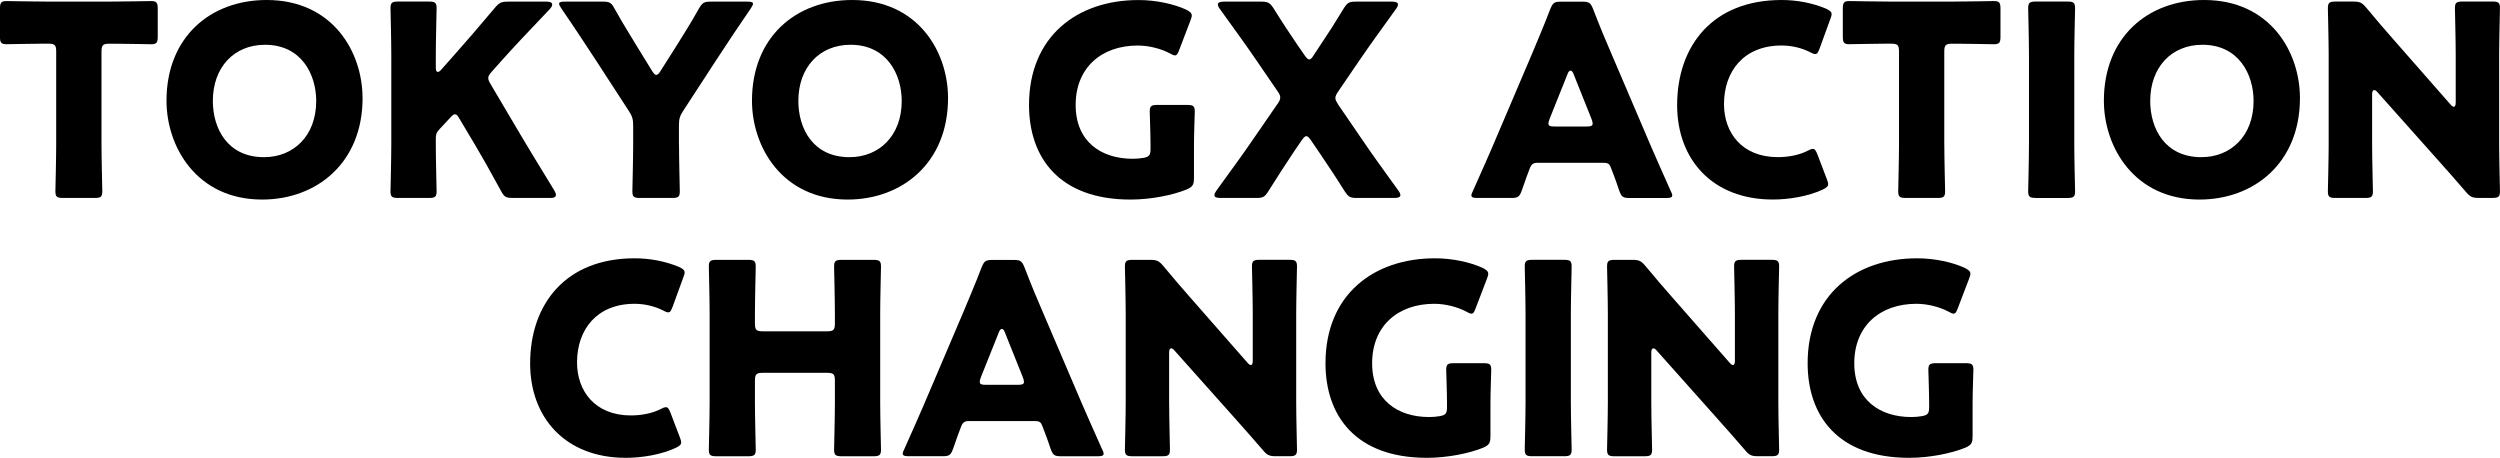
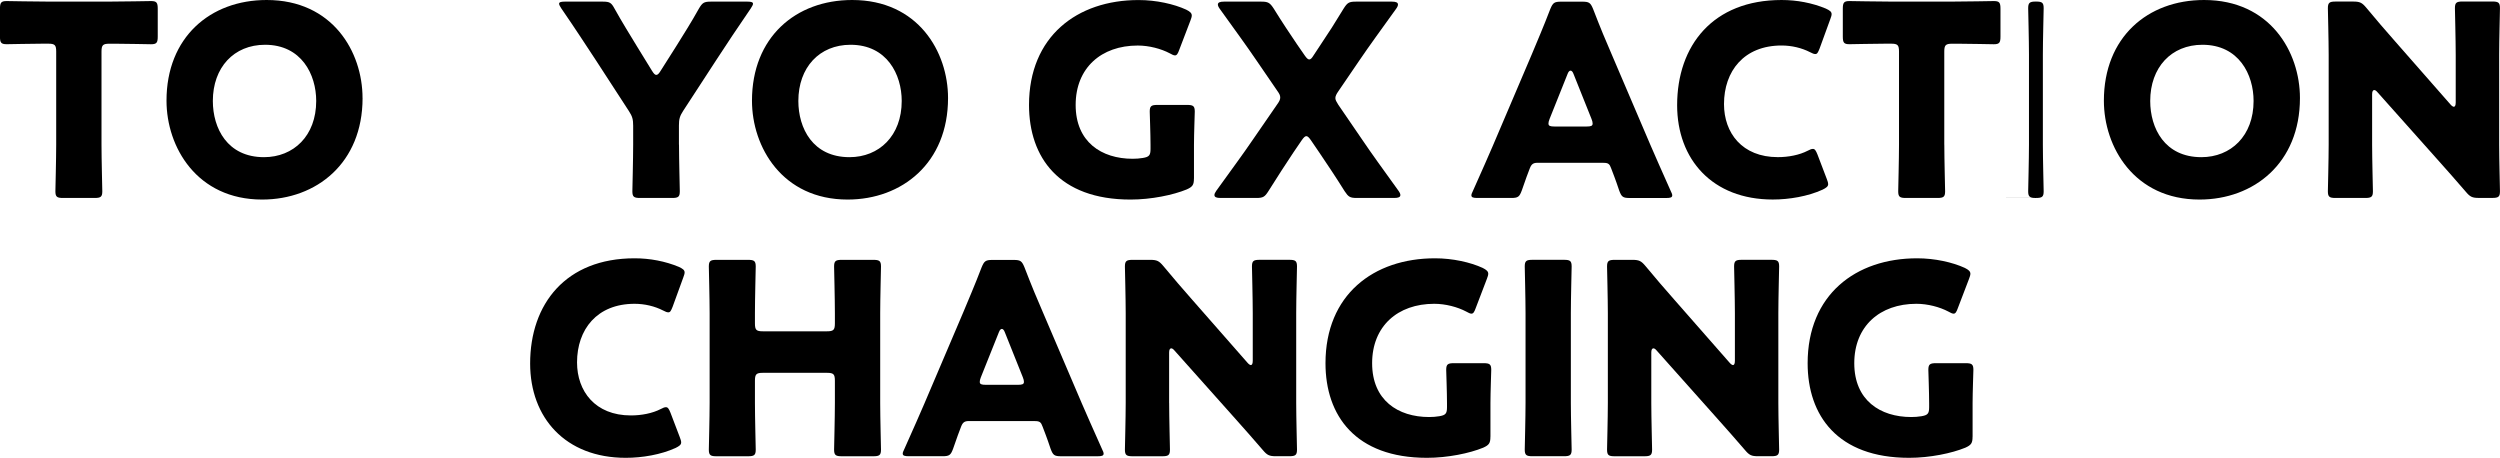
<svg xmlns="http://www.w3.org/2000/svg" id="_レイヤー_2" data-name="レイヤー 2" viewBox="0 0 658.83 120.65">
  <g id="text">
    <g>
      <g>
        <path d="M26.75,38.12c0,3.72.21,11.79.21,12.29,0,1.47-.42,1.76-2.04,1.76h-8.28c-1.61,0-2.04-.28-2.04-1.76,0-.49.21-8.57.21-12.29V13.62c0-1.76-.35-2.11-2.11-2.11h-1.47c-2.53,0-8.99.14-9.48.14-1.47,0-1.76-.42-1.76-2.04V2.32C0,.7.28.28,1.76.28c.49,0,7.58.14,10.88.14h16.29c3.3,0,10.39-.14,10.88-.14,1.47,0,1.76.42,1.76,2.04v7.3c0,1.61-.28,2.04-1.76,2.04-.49,0-6.95-.14-9.48-.14h-1.47c-1.75,0-2.11.35-2.11,2.11v24.5Z" />
        <path d="M95.55,25.84c0,17.13-12.15,26.75-26.47,26.75-17.2,0-25.2-13.83-25.2-26.05C43.87,9.83,55.39,0,70.27,0c17.41,0,25.27,13.69,25.27,25.84ZM56.09,26.61c0,7.16,3.79,14.81,13.48,14.81,7.79,0,13.76-5.62,13.76-14.81,0-6.95-3.86-14.81-13.48-14.81-8.21,0-13.76,5.97-13.76,14.81Z" />
-         <path d="M114.85,38.12c0,3.72.21,11.79.21,12.29,0,1.47-.42,1.76-2.04,1.76h-8.07c-1.61,0-2.04-.28-2.04-1.76,0-.49.21-8.57.21-12.29V14.46c0-3.72-.21-11.79-.21-12.29,0-1.47.42-1.76,2.04-1.76h8.07c1.61,0,2.04.28,2.04,1.76,0,.49-.21,8.57-.21,12.29v3.44c0,.7.21,1.05.49,1.05s.56-.14.91-.56l4.28-4.84c2.74-3.09,5.05-5.76,9.9-11.51,1.12-1.33,1.69-1.61,3.44-1.61h10.25c.91,0,1.4.28,1.4.77,0,.35-.14.63-.63,1.19-6.81,7.16-9.2,9.69-12.29,13.13l-2.95,3.3c-.63.7-.98,1.19-.98,1.76,0,.42.21.91.63,1.61l7.72,13.06c1.9,3.23,3.79,6.32,9.06,14.95.28.49.42.84.42,1.12,0,.56-.42.84-1.26.84h-10.11c-1.83,0-2.25-.28-3.09-1.83-3.37-6.18-4.98-8.99-6.81-12.08l-4.14-6.95c-.42-.77-.77-1.19-1.19-1.19-.35,0-.77.35-1.26.91l-2.88,3.09c-.77.84-.91,1.33-.91,2.46v1.54Z" />
        <path d="M178.94,38.12c0,3.72.21,11.79.21,12.29,0,1.47-.42,1.76-2.04,1.76h-8.42c-1.61,0-2.04-.28-2.04-1.76,0-.49.21-8.57.21-12.29v-4.98c0-1.68-.21-2.46-1.12-3.86l-8.71-13.41c-2.46-3.72-5.12-7.86-9.13-13.69-.35-.56-.56-.91-.56-1.19,0-.42.49-.56,1.47-.56h10.04c1.83,0,2.25.28,3.09,1.83,2.11,3.79,3.93,6.67,5.97,10.04l3.93,6.39c.49.77.77,1.05,1.12,1.05s.7-.35,1.12-1.05l4.14-6.53c2.04-3.3,3.86-6.11,5.97-9.9.91-1.54,1.33-1.83,3.16-1.83h9.62c.98,0,1.47.14,1.47.56,0,.28-.21.63-.56,1.19-3.86,5.62-6.11,9.06-9.06,13.55l-8.78,13.48c-.91,1.4-1.12,2.18-1.12,3.86v5.05Z" />
        <path d="M249.84,25.84c0,17.13-12.15,26.75-26.47,26.75-17.2,0-25.2-13.83-25.2-26.05,0-16.71,11.51-26.54,26.4-26.54,17.41,0,25.27,13.69,25.27,25.84ZM210.39,26.61c0,7.16,3.79,14.81,13.48,14.81,7.79,0,13.76-5.62,13.76-14.81,0-6.95-3.86-14.81-13.48-14.81-8.21,0-13.76,5.97-13.76,14.81Z" />
        <path d="M314.64,47.04c0,1.68-.35,2.18-1.9,2.88-3.58,1.47-9.34,2.67-14.81,2.67-18.89,0-26.75-11.16-26.75-24.92,0-18.04,12.64-27.66,28.85-27.66,4.7,0,9.34,1.05,12.57,2.53.98.49,1.47.91,1.47,1.54,0,.35-.14.77-.35,1.33l-2.95,7.72c-.35.98-.63,1.47-1.12,1.47-.35,0-.77-.21-1.4-.56-2.25-1.19-5.41-2.04-8.42-2.04-9.62,0-16.36,5.9-16.36,15.66s6.81,14.18,15.02,14.18c.91,0,1.83-.07,2.67-.21,1.69-.28,2.04-.7,2.04-2.39v-1.05c0-2.81-.21-8.28-.21-8.78,0-1.47.42-1.76,2.04-1.76h7.79c1.61,0,2.04.28,2.04,1.76,0,.49-.21,5.97-.21,8.78v8.85Z" />
        <path d="M340.82,40.23c-2.18,3.3-4.07,6.18-6.53,10.11-.98,1.54-1.4,1.83-3.23,1.83h-9.41c-1.05,0-1.61-.21-1.61-.77,0-.28.14-.63.49-1.12,4.14-5.76,7.02-9.62,9.69-13.55l6.39-9.27c.56-.77.77-1.26.77-1.76,0-.56-.21-.98-.77-1.76l-5.48-8c-2.67-3.93-5.55-7.86-9.69-13.62-.35-.49-.49-.84-.49-1.12,0-.56.56-.77,1.61-.77h9.83c1.76,0,2.25.28,3.23,1.76,2.39,3.86,4.28,6.67,6.18,9.48l2.04,2.95c.49.7.84,1.05,1.19,1.05s.7-.35,1.12-1.05l1.9-2.88c2.04-3.02,3.79-5.76,6.04-9.48.98-1.54,1.4-1.83,3.23-1.83h9.48c1.05,0,1.61.21,1.61.77,0,.28-.14.63-.49,1.12-4.14,5.76-7.02,9.69-9.69,13.62l-5.55,8.14c-.49.7-.77,1.26-.77,1.76s.28.98.77,1.76l6.25,9.13c2.6,3.86,5.48,7.79,9.62,13.55.35.49.49.84.49,1.12,0,.56-.56.77-1.61.77h-9.83c-1.83,0-2.25-.28-3.23-1.76-2.46-3.93-4.35-6.74-6.67-10.18l-2.25-3.3c-.49-.7-.84-1.05-1.19-1.05s-.7.35-1.19,1.05l-2.25,3.3Z" />
        <path d="M405.19,42.9c-1.12,0-1.61.35-2.04,1.47-.49,1.33-1.05,2.67-2.11,5.83-.63,1.68-.98,1.97-2.81,1.97h-8.85c-1.12,0-1.62-.14-1.62-.7,0-.28.14-.63.42-1.19,2.6-5.83,4-8.99,5.2-11.79l10.32-24.22c1.33-3.23,3.02-7.09,4.84-11.86.7-1.68,1.05-1.97,2.88-1.97h5.55c1.83,0,2.18.28,2.88,1.97,1.83,4.77,3.51,8.78,4.77,11.65l10.32,24.15c1.33,3.09,2.74,6.25,5.33,12.08.28.56.42.91.42,1.19,0,.56-.49.7-1.62.7h-9.55c-1.83,0-2.18-.28-2.81-1.97-1.05-3.16-1.61-4.49-2.11-5.83-.42-1.19-.77-1.47-2.04-1.47h-17.41ZM408.35,31.38c-.21.49-.28.91-.28,1.19,0,.63.49.77,1.61.77h8.42c1.12,0,1.61-.14,1.61-.77,0-.28-.07-.7-.28-1.19l-4.77-11.93c-.21-.56-.49-.84-.77-.84s-.56.28-.77.84l-4.77,11.93Z" />
        <path d="M481.78,48.51c0,.63-.49.98-1.47,1.47-3.86,1.76-8.78,2.6-13.13,2.6-15.94,0-25.2-10.6-25.2-24.85,0-15.73,9.41-27.73,27.52-27.73,4.07,0,8.07.77,11.65,2.25,1.05.49,1.54.84,1.54,1.47,0,.35-.14.77-.35,1.33l-2.81,7.72c-.42,1.05-.63,1.47-1.12,1.47-.35,0-.77-.14-1.4-.49-2.18-1.12-4.84-1.76-7.51-1.76-9.9,0-15.17,6.74-15.17,15.45,0,7.58,4.77,13.97,14.18,13.97,2.81,0,5.69-.56,7.86-1.68.63-.35,1.05-.49,1.4-.49.49,0,.77.42,1.19,1.47l2.46,6.46c.21.56.35.98.35,1.33Z" />
        <path d="M512.39,38.12c0,3.72.21,11.79.21,12.29,0,1.47-.42,1.76-2.04,1.76h-8.28c-1.61,0-2.04-.28-2.04-1.76,0-.49.21-8.57.21-12.29V13.62c0-1.76-.35-2.11-2.11-2.11h-1.47c-2.53,0-8.99.14-9.48.14-1.47,0-1.75-.42-1.75-2.04V2.32c0-1.61.28-2.04,1.75-2.04.49,0,7.58.14,10.88.14h16.29c3.3,0,10.39-.14,10.88-.14,1.47,0,1.75.42,1.75,2.04v7.3c0,1.61-.28,2.04-1.75,2.04-.49,0-6.95-.14-9.48-.14h-1.47c-1.75,0-2.11.35-2.11,2.11v24.5Z" />
-         <path d="M536.53,52.16c-1.61,0-2.04-.28-2.04-1.76,0-.49.21-8.57.21-12.29V14.46c0-3.72-.21-11.79-.21-12.29,0-1.47.42-1.76,2.04-1.76h8.28c1.62,0,2.04.28,2.04,1.76,0,.49-.21,8.57-.21,12.29v23.66c0,3.72.21,11.79.21,12.29,0,1.47-.42,1.76-2.04,1.76h-8.28Z" />
+         <path d="M536.53,52.16c-1.61,0-2.04-.28-2.04-1.76,0-.49.21-8.57.21-12.29V14.46c0-3.72-.21-11.79-.21-12.29,0-1.47.42-1.76,2.04-1.76c1.62,0,2.04.28,2.04,1.76,0,.49-.21,8.57-.21,12.29v23.66c0,3.72.21,11.79.21,12.29,0,1.47-.42,1.76-2.04,1.76h-8.28Z" />
        <path d="M606.11,25.84c0,17.13-12.15,26.75-26.47,26.75-17.2,0-25.2-13.83-25.2-26.05,0-16.71,11.51-26.54,26.4-26.54,17.41,0,25.27,13.69,25.27,25.84ZM566.65,26.61c0,7.16,3.79,14.81,13.48,14.81,7.79,0,13.76-5.62,13.76-14.81,0-6.95-3.86-14.81-13.48-14.81-8.21,0-13.76,5.97-13.76,14.81Z" />
        <path d="M625.13,38.12c0,3.72.21,11.79.21,12.29,0,1.47-.42,1.76-2.04,1.76h-7.79c-1.62,0-2.04-.28-2.04-1.76,0-.49.21-8.57.21-12.29V14.46c0-3.72-.21-11.79-.21-12.29,0-1.47.42-1.76,2.04-1.76h4.63c1.76,0,2.32.28,3.44,1.61,2.6,3.16,5.05,5.97,7.58,8.85l14.6,16.64c.35.42.7.63.91.63.28,0,.49-.35.49-1.12v-12.57c0-3.72-.21-11.79-.21-12.29,0-1.47.42-1.76,2.04-1.76h7.79c1.62,0,2.04.28,2.04,1.76,0,.49-.21,8.57-.21,12.29v23.66c0,3.72.21,11.79.21,12.29,0,1.47-.42,1.76-2.04,1.76h-3.51c-1.75,0-2.32-.28-3.44-1.61-2.53-2.95-4.84-5.55-7.72-8.78l-15.58-17.48c-.35-.42-.63-.56-.84-.56-.35,0-.56.35-.56,1.12v13.27Z" />
      </g>
      <g>
        <path d="M179.51,116.58c0,.63-.49.98-1.47,1.47-3.86,1.76-8.78,2.6-13.13,2.6-15.94,0-25.2-10.6-25.2-24.85,0-15.73,9.41-27.73,27.52-27.73,4.07,0,8.07.77,11.65,2.25,1.05.49,1.54.84,1.54,1.47,0,.35-.14.77-.35,1.33l-2.81,7.72c-.42,1.05-.63,1.47-1.12,1.47-.35,0-.77-.14-1.4-.49-2.18-1.12-4.84-1.76-7.51-1.76-9.9,0-15.16,6.74-15.16,15.45,0,7.58,4.77,13.97,14.18,13.97,2.81,0,5.69-.56,7.86-1.68.63-.35,1.05-.49,1.4-.49.49,0,.77.42,1.19,1.47l2.46,6.46c.21.56.35.98.35,1.33Z" />
        <path d="M198.95,106.19c0,3.72.21,11.79.21,12.29,0,1.47-.42,1.76-2.04,1.76h-8.28c-1.61,0-2.04-.28-2.04-1.76,0-.49.21-8.57.21-12.29v-23.66c0-3.72-.21-11.79-.21-12.29,0-1.47.42-1.76,2.04-1.76h8.28c1.61,0,2.04.28,2.04,1.76,0,.49-.21,8.57-.21,12.29v2.67c0,1.76.35,2.11,2.11,2.11h16.85c1.75,0,2.11-.35,2.11-2.11v-2.67c0-3.72-.21-11.79-.21-12.29,0-1.47.42-1.76,2.04-1.76h8.28c1.61,0,2.04.28,2.04,1.76,0,.49-.21,8.57-.21,12.29v23.66c0,3.72.21,11.79.21,12.29,0,1.47-.42,1.76-2.04,1.76h-8.28c-1.61,0-2.04-.28-2.04-1.76,0-.49.21-8.57.21-12.29v-5.83c0-1.76-.35-2.11-2.11-2.11h-16.85c-1.75,0-2.11.35-2.11,2.11v5.83Z" />
        <path d="M255.32,110.96c-1.12,0-1.61.35-2.04,1.47-.49,1.33-1.05,2.67-2.11,5.83-.63,1.68-.98,1.97-2.81,1.97h-8.85c-1.12,0-1.61-.14-1.61-.7,0-.28.14-.63.42-1.19,2.6-5.83,4-8.99,5.2-11.79l10.32-24.22c1.33-3.23,3.02-7.09,4.84-11.86.7-1.68,1.05-1.97,2.88-1.97h5.55c1.83,0,2.18.28,2.88,1.97,1.83,4.77,3.51,8.78,4.77,11.65l10.32,24.15c1.33,3.09,2.74,6.25,5.34,12.08.28.56.42.91.42,1.19,0,.56-.49.7-1.61.7h-9.55c-1.83,0-2.18-.28-2.81-1.97-1.05-3.16-1.61-4.49-2.11-5.83-.42-1.19-.77-1.47-2.04-1.47h-17.41ZM258.48,99.45c-.21.49-.28.91-.28,1.19,0,.63.49.77,1.61.77h8.42c1.12,0,1.61-.14,1.61-.77,0-.28-.07-.7-.28-1.19l-4.77-11.93c-.21-.56-.49-.84-.77-.84s-.56.28-.77.84l-4.77,11.93Z" />
        <path d="M308.11,106.19c0,3.72.21,11.79.21,12.29,0,1.47-.42,1.76-2.04,1.76h-7.79c-1.61,0-2.04-.28-2.04-1.76,0-.49.21-8.57.21-12.29v-23.66c0-3.72-.21-11.79-.21-12.29,0-1.47.42-1.76,2.04-1.76h4.63c1.76,0,2.32.28,3.44,1.61,2.6,3.16,5.06,5.97,7.58,8.85l14.6,16.64c.35.42.7.63.91.63.28,0,.49-.35.49-1.12v-12.57c0-3.72-.21-11.79-.21-12.29,0-1.47.42-1.76,2.04-1.76h7.79c1.61,0,2.04.28,2.04,1.76,0,.49-.21,8.57-.21,12.29v23.66c0,3.72.21,11.79.21,12.29,0,1.47-.42,1.76-2.04,1.76h-3.51c-1.75,0-2.32-.28-3.44-1.61-2.53-2.95-4.84-5.55-7.72-8.78l-15.59-17.48c-.35-.42-.63-.56-.84-.56-.35,0-.56.35-.56,1.12v13.27Z" />
        <path d="M392.77,115.1c0,1.68-.35,2.18-1.9,2.88-3.58,1.47-9.34,2.67-14.81,2.67-18.89,0-26.75-11.16-26.75-24.92,0-18.04,12.64-27.66,28.85-27.66,4.7,0,9.34,1.05,12.57,2.53.98.49,1.47.91,1.47,1.54,0,.35-.14.77-.35,1.33l-2.95,7.72c-.35.98-.63,1.47-1.12,1.47-.35,0-.77-.21-1.4-.56-2.25-1.19-5.41-2.04-8.42-2.04-9.62,0-16.36,5.9-16.36,15.66s6.81,14.18,15.02,14.18c.91,0,1.83-.07,2.67-.21,1.68-.28,2.04-.7,2.04-2.39v-1.05c0-2.81-.21-8.28-.21-8.78,0-1.47.42-1.76,2.04-1.76h7.79c1.61,0,2.04.28,2.04,1.76,0,.49-.21,5.97-.21,8.78v8.85Z" />
        <path d="M403.86,120.23c-1.61,0-2.04-.28-2.04-1.76,0-.49.21-8.57.21-12.29v-23.66c0-3.72-.21-11.79-.21-12.29,0-1.47.42-1.76,2.04-1.76h8.28c1.62,0,2.04.28,2.04,1.76,0,.49-.21,8.57-.21,12.29v23.66c0,3.72.21,11.79.21,12.29,0,1.47-.42,1.76-2.04,1.76h-8.28Z" />
        <path d="M435.17,106.19c0,3.72.21,11.79.21,12.29,0,1.47-.42,1.76-2.04,1.76h-7.79c-1.62,0-2.04-.28-2.04-1.76,0-.49.21-8.57.21-12.29v-23.66c0-3.72-.21-11.79-.21-12.29,0-1.47.42-1.76,2.04-1.76h4.63c1.76,0,2.32.28,3.44,1.61,2.6,3.16,5.05,5.97,7.58,8.85l14.6,16.64c.35.42.7.63.91.63.28,0,.49-.35.49-1.12v-12.57c0-3.72-.21-11.79-.21-12.29,0-1.47.42-1.76,2.04-1.76h7.79c1.62,0,2.04.28,2.04,1.76,0,.49-.21,8.57-.21,12.29v23.66c0,3.72.21,11.79.21,12.29,0,1.47-.42,1.76-2.04,1.76h-3.51c-1.75,0-2.32-.28-3.44-1.61-2.53-2.95-4.84-5.55-7.72-8.78l-15.58-17.48c-.35-.42-.63-.56-.84-.56-.35,0-.56.35-.56,1.12v13.27Z" />
        <path d="M519.83,115.1c0,1.68-.35,2.18-1.9,2.88-3.58,1.47-9.34,2.67-14.81,2.67-18.89,0-26.75-11.16-26.75-24.92,0-18.04,12.64-27.66,28.85-27.66,4.7,0,9.34,1.05,12.57,2.53.98.49,1.47.91,1.47,1.54,0,.35-.14.77-.35,1.33l-2.95,7.72c-.35.98-.63,1.47-1.12,1.47-.35,0-.77-.21-1.4-.56-2.25-1.19-5.41-2.04-8.42-2.04-9.62,0-16.36,5.9-16.36,15.66s6.81,14.18,15.02,14.18c.91,0,1.83-.07,2.67-.21,1.68-.28,2.04-.7,2.04-2.39v-1.05c0-2.81-.21-8.28-.21-8.78,0-1.47.42-1.76,2.04-1.76h7.79c1.61,0,2.04.28,2.04,1.76,0,.49-.21,5.97-.21,8.78v8.85Z" />
      </g>
    </g>
  </g>
</svg>